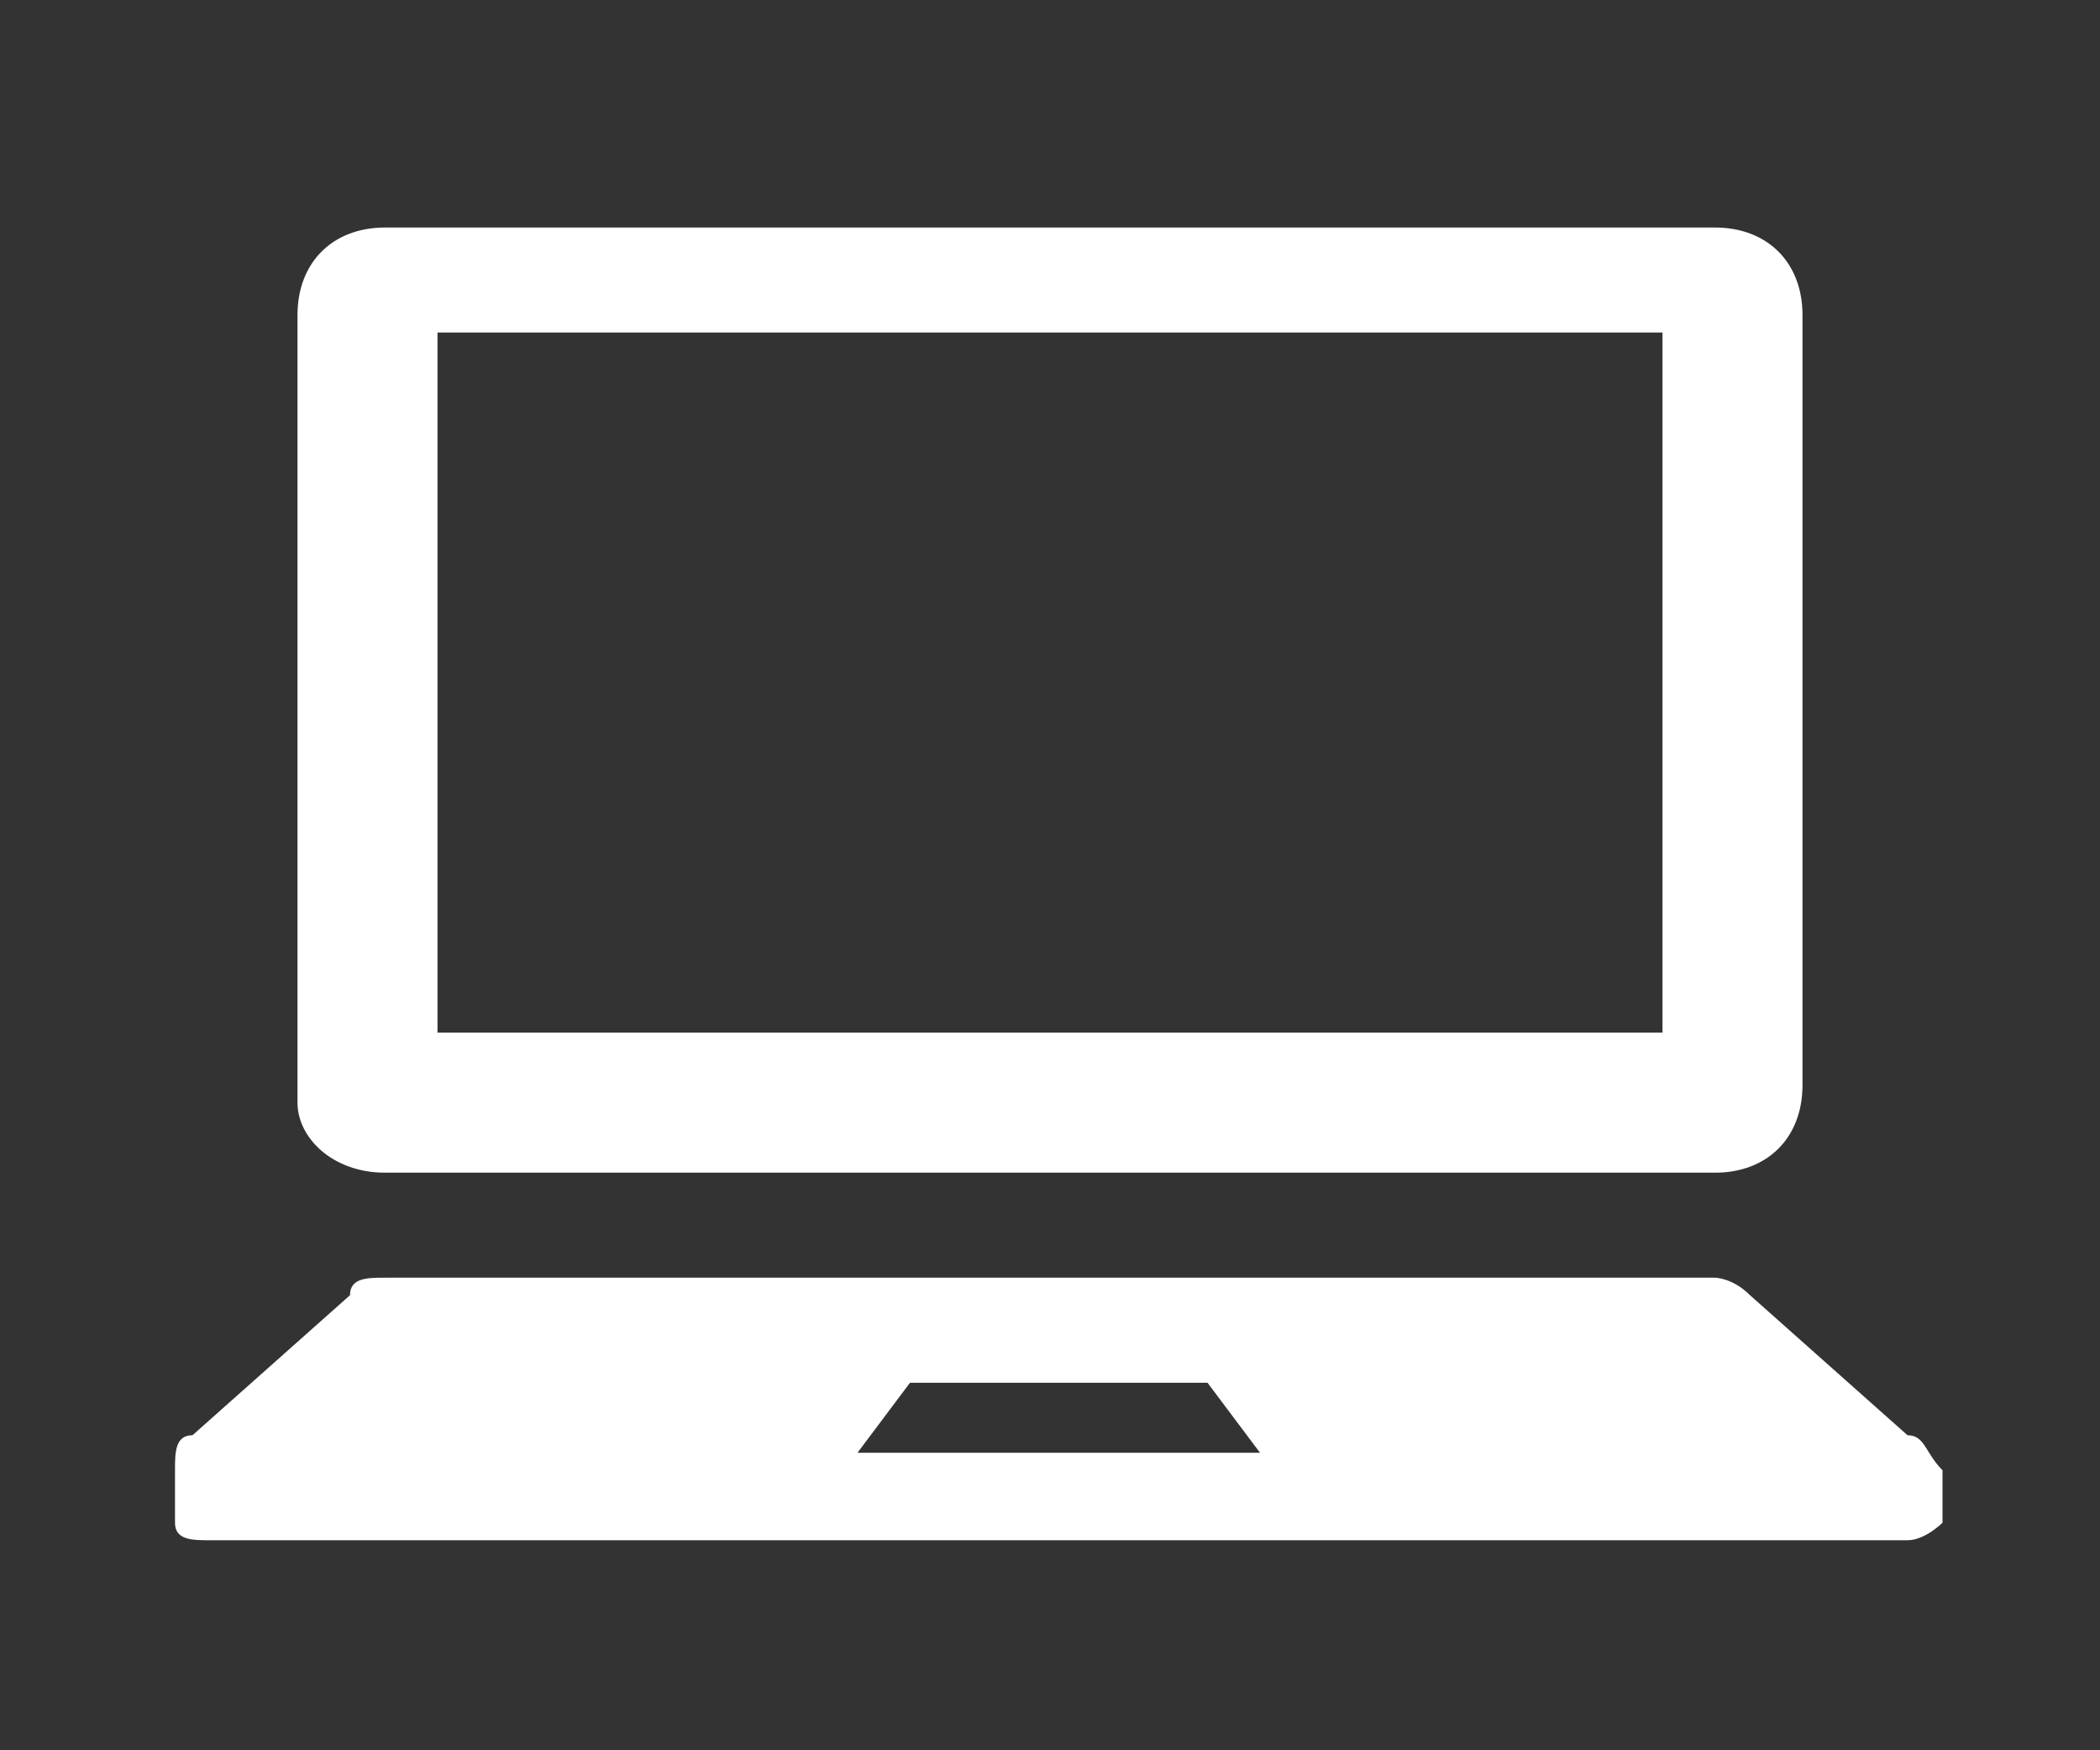
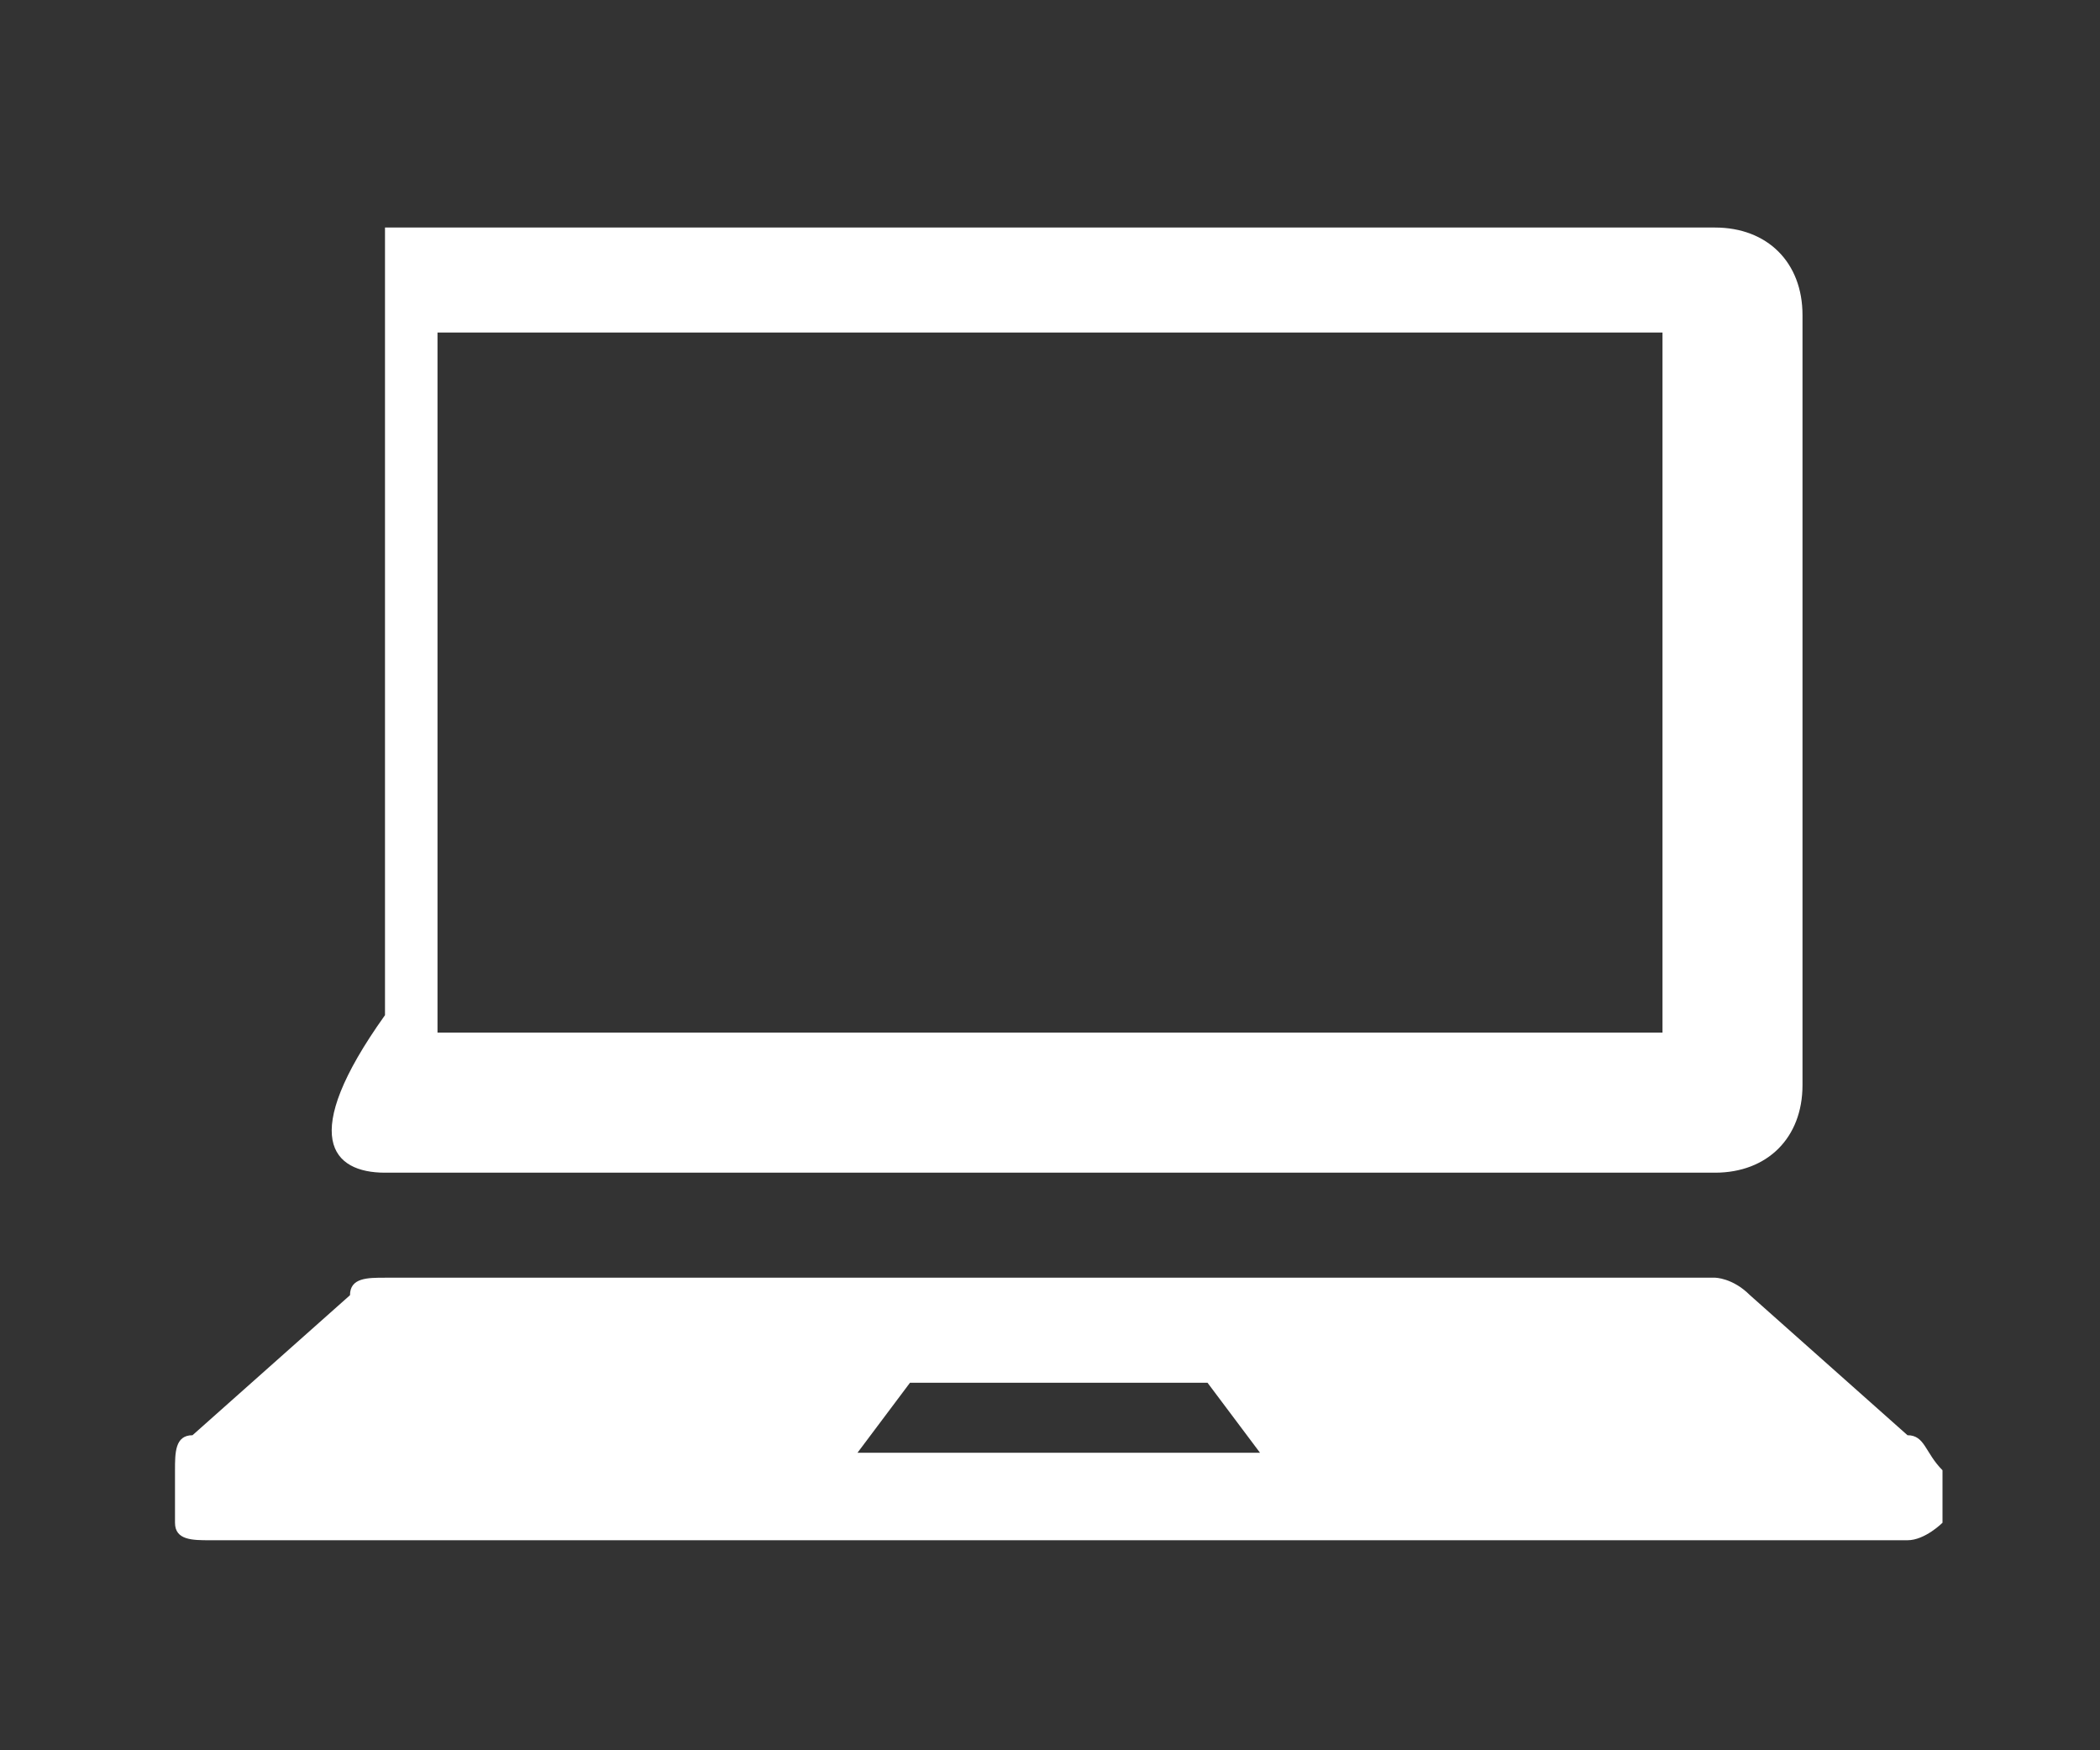
<svg xmlns="http://www.w3.org/2000/svg" version="1.1" id="Layer_1" x="0px" y="0px" viewBox="0 0 12 10" style="enable-background:new 0 0 12 10;" xml:space="preserve">
  <rect x="0" y="0" width="12" height="10" fill="#333333" stroke="none" />
  <style type="text/css">
	.st0{fill:#FFFFFF;}
</style>
  <g>
-     <path class="st0" d="M2.2,6.7h7.6c0.3,0,0.5-0.2,0.5-0.5V1.8c0-0.3-0.2-0.5-0.5-0.5H2.2c-0.3,0-0.5,0.2-0.5,0.5v4.5   C1.7,6.5,1.9,6.7,2.2,6.7z M2.5,1.9h7v4h-7V1.9z M10.9,8.2L10,7.4C9.9,7.3,9.8,7.3,9.8,7.3H2.2c-0.1,0-0.2,0-0.2,0.1L1.1,8.2   C1,8.2,1,8.3,1,8.4v0.3c0,0.1,0.1,0.1,0.2,0.1h9.7c0.1,0,0.2-0.1,0.2-0.1V8.4C11,8.3,11,8.2,10.9,8.2z M4.9,8.3l0.3-0.4h1.7   l0.3,0.4H4.9z" />
+     <path class="st0" d="M2.2,6.7h7.6c0.3,0,0.5-0.2,0.5-0.5V1.8c0-0.3-0.2-0.5-0.5-0.5H2.2v4.5   C1.7,6.5,1.9,6.7,2.2,6.7z M2.5,1.9h7v4h-7V1.9z M10.9,8.2L10,7.4C9.9,7.3,9.8,7.3,9.8,7.3H2.2c-0.1,0-0.2,0-0.2,0.1L1.1,8.2   C1,8.2,1,8.3,1,8.4v0.3c0,0.1,0.1,0.1,0.2,0.1h9.7c0.1,0,0.2-0.1,0.2-0.1V8.4C11,8.3,11,8.2,10.9,8.2z M4.9,8.3l0.3-0.4h1.7   l0.3,0.4H4.9z" />
  </g>
</svg>